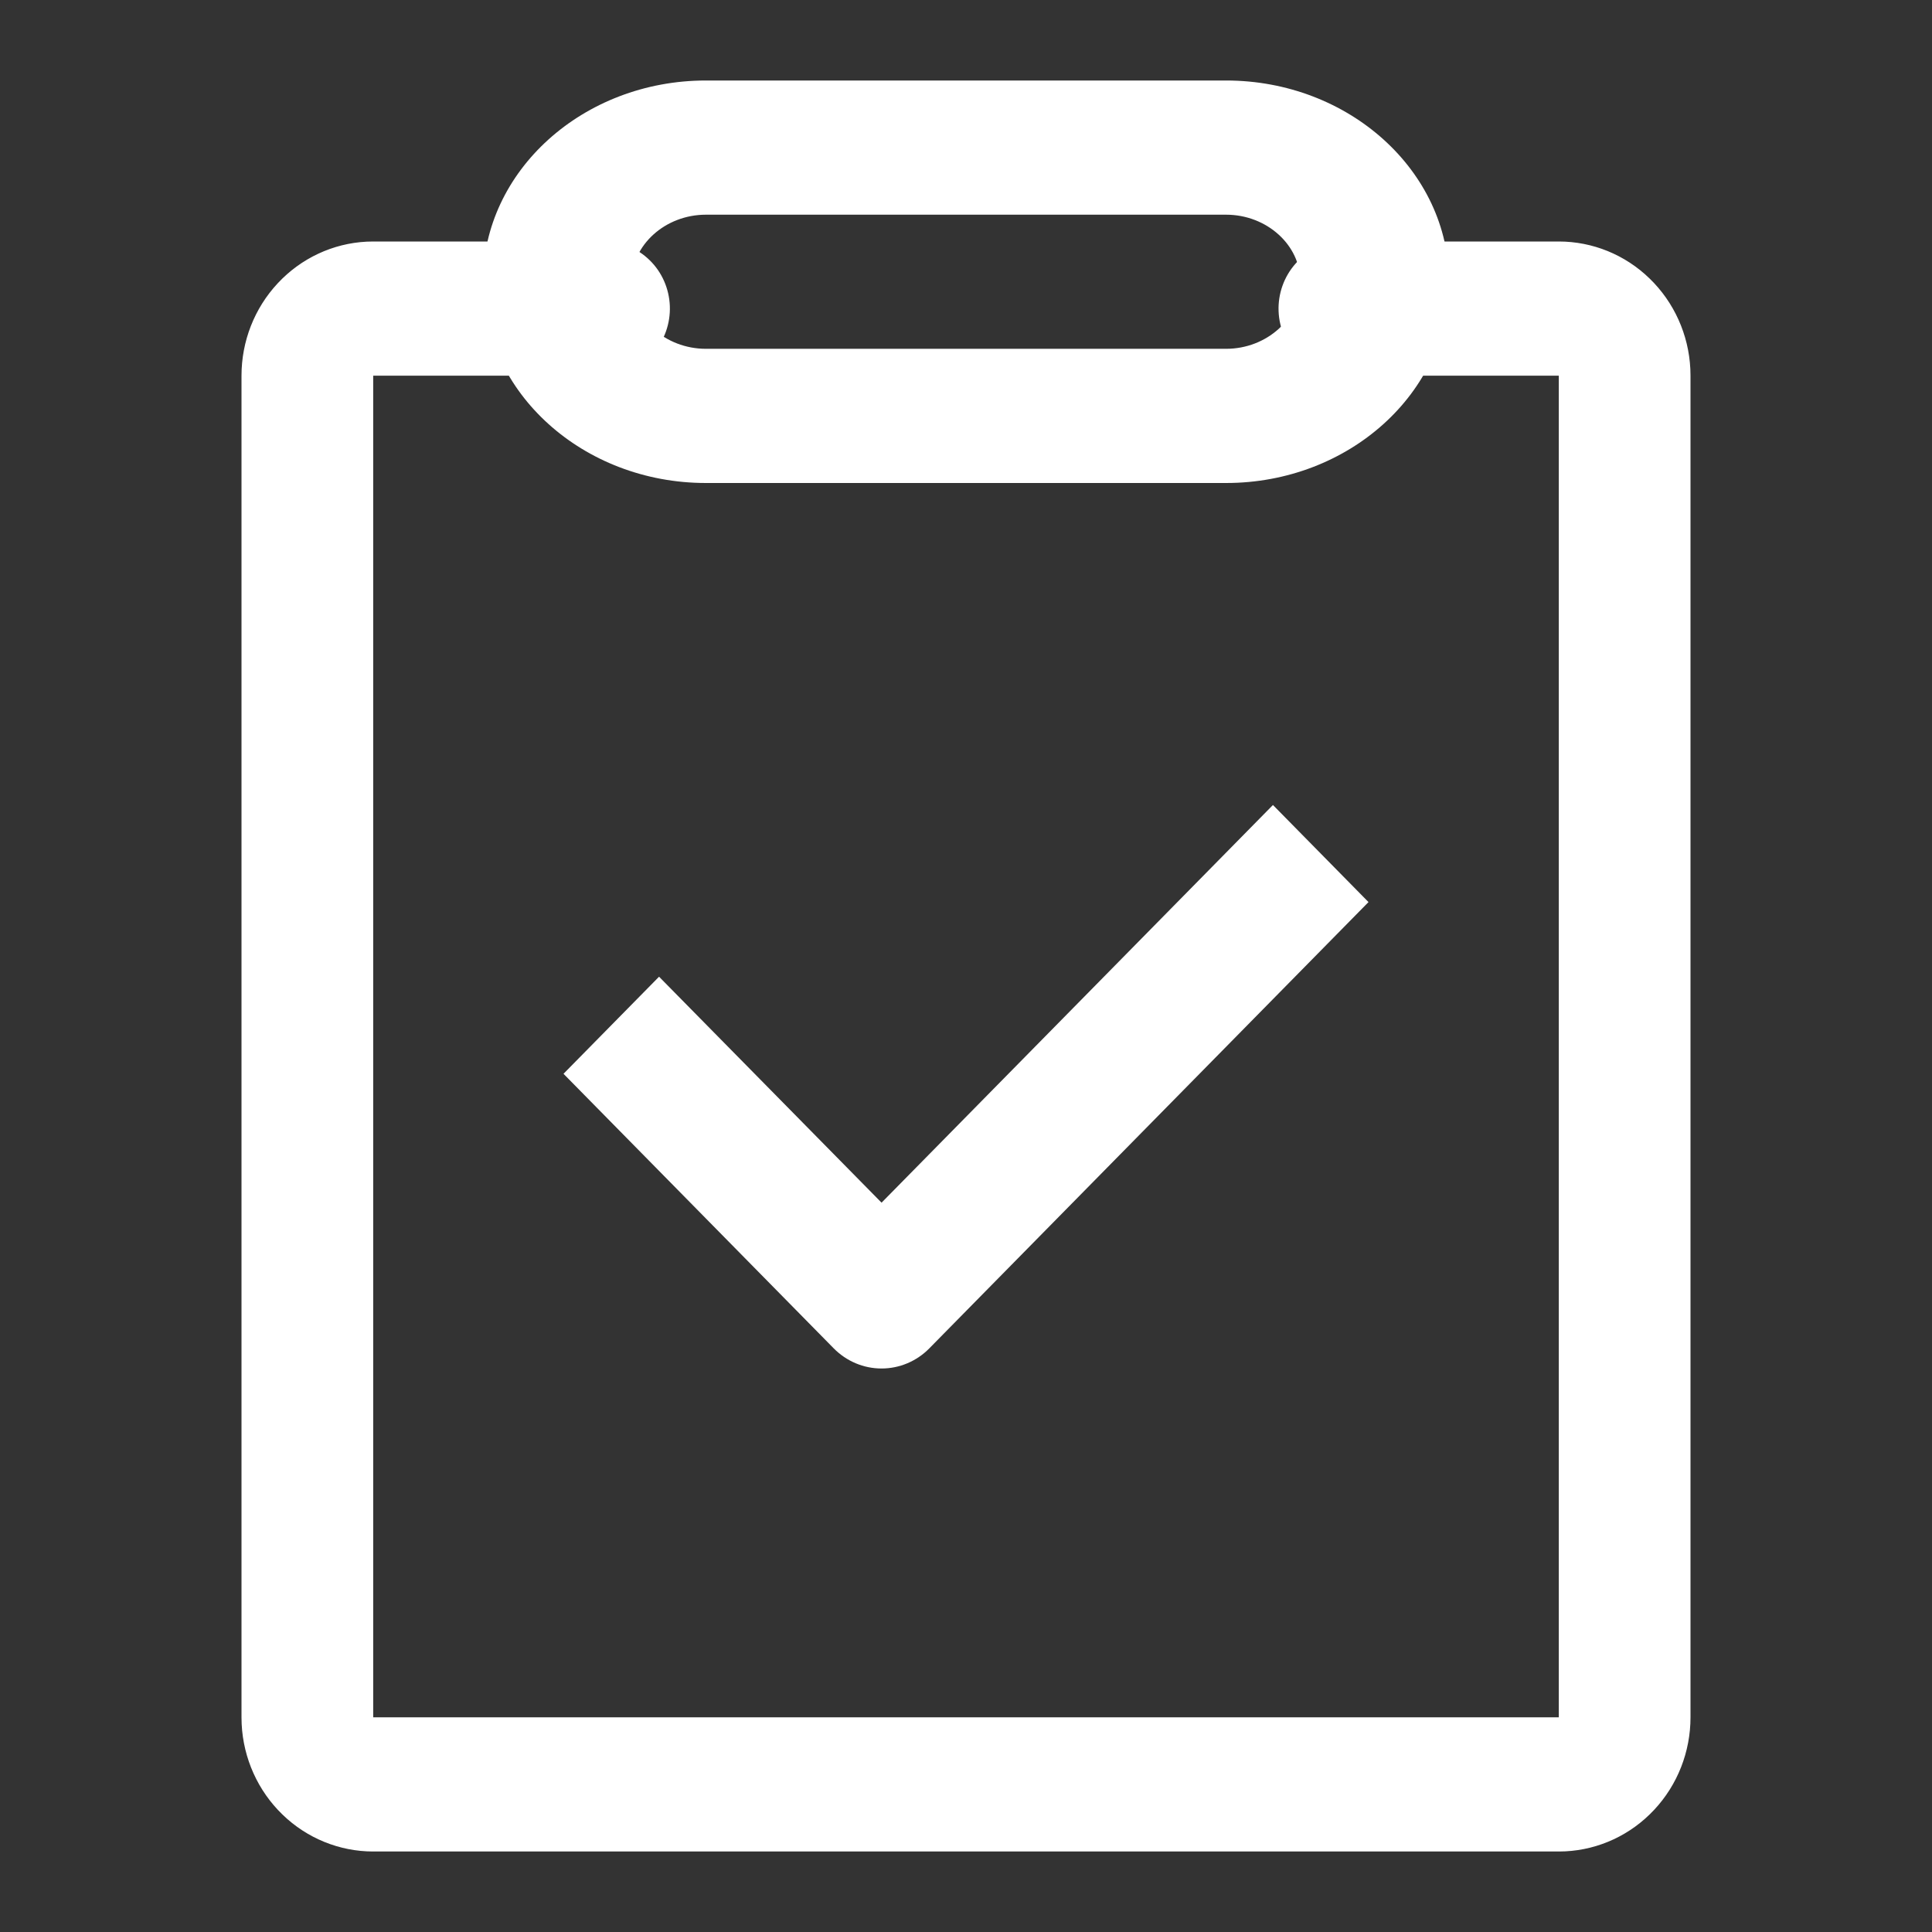
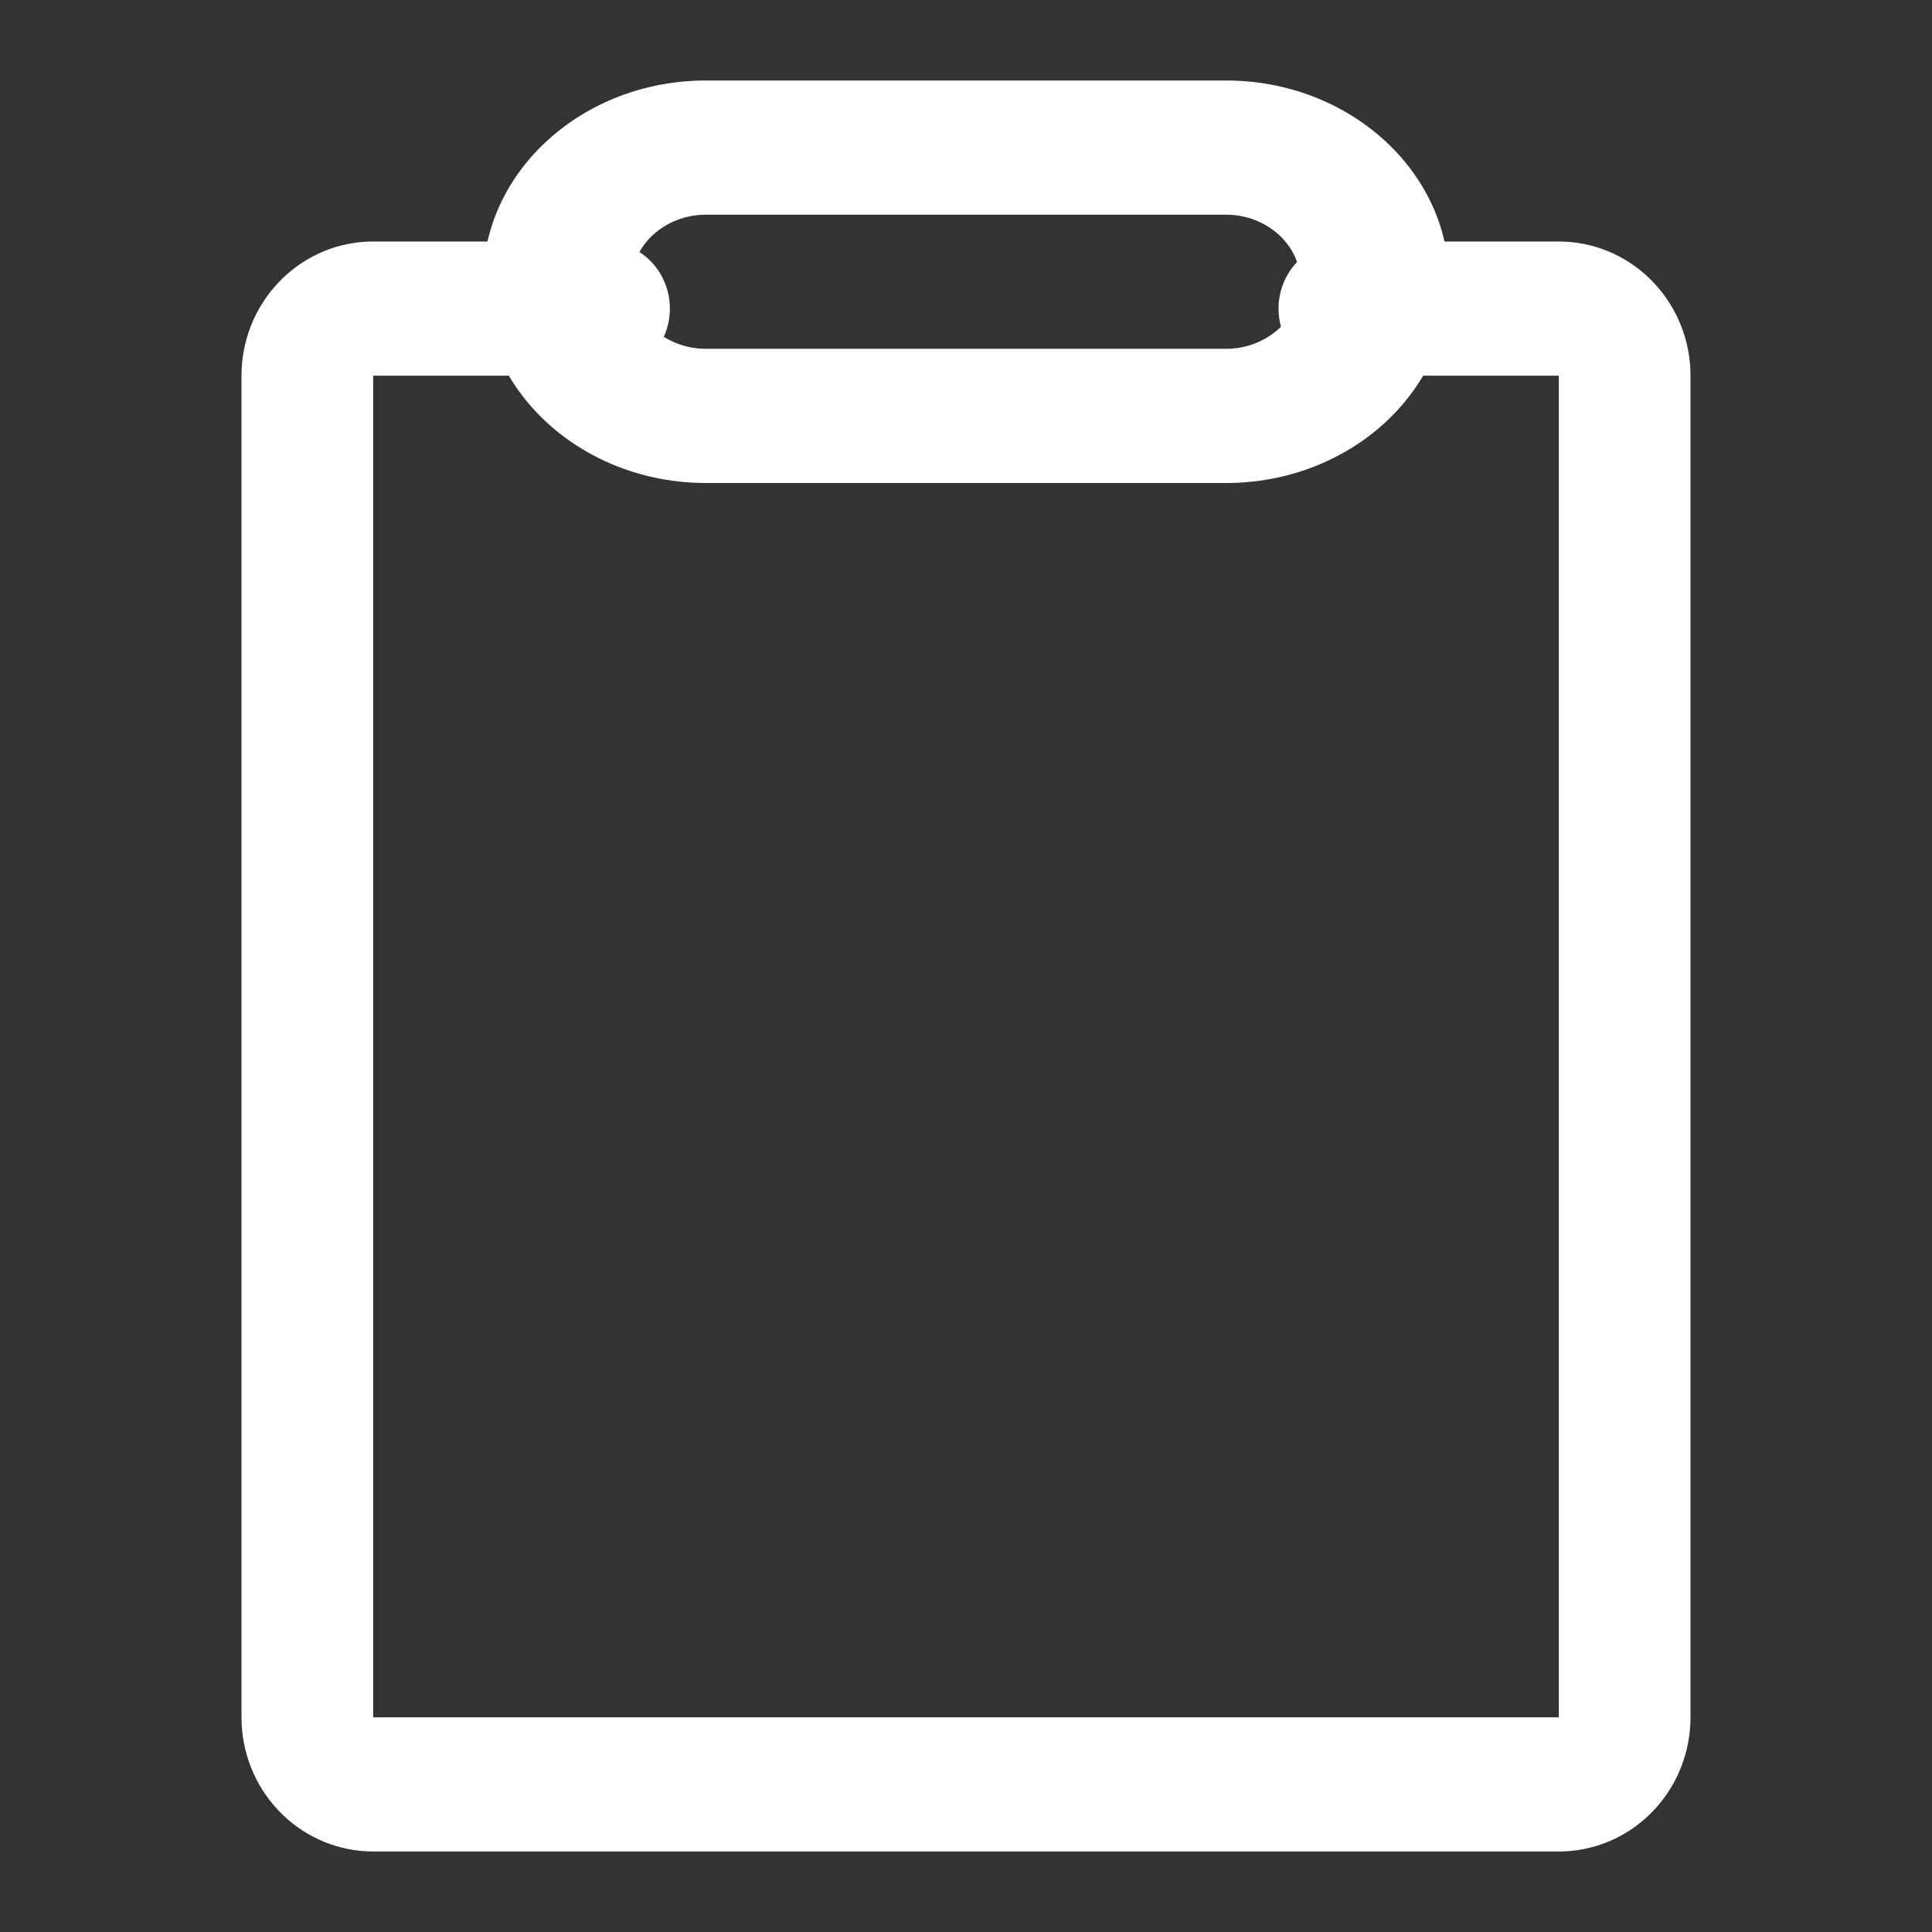
<svg xmlns="http://www.w3.org/2000/svg" width="24" height="24" viewBox="0 0 24 24" fill="none">
  <rect x="0" y="0" width="24" height="24" fill="#333333" stroke="none" />
  <path d="M7.5 3C7.712 2.999 7.917 3.082 8.07 3.232C8.223 3.381 8.313 3.586 8.321 3.802C8.329 4.018 8.254 4.229 8.113 4.39C7.971 4.551 7.773 4.649 7.561 4.665L7.5 4.667H4.636V21.333H19.364V4.667H16.704C16.492 4.668 16.288 4.585 16.135 4.435C15.981 4.285 15.891 4.081 15.883 3.865C15.875 3.649 15.95 3.438 16.092 3.277C16.234 3.116 16.431 3.017 16.643 3.002L16.704 3H19.364C19.784 3 20.187 3.164 20.491 3.459C20.796 3.754 20.977 4.156 20.998 4.583L21 4.667V21.333C21 21.761 20.839 22.172 20.549 22.482C20.26 22.792 19.865 22.977 19.445 22.998L19.364 23H4.636C4.217 23 3.813 22.836 3.509 22.541C3.204 22.246 3.023 21.844 3.002 21.417L3 21.333V4.667C3 4.239 3.161 3.828 3.451 3.518C3.74 3.208 4.135 3.023 4.555 3.002L4.636 3H7.5Z" fill="white" />
  <path d="M15.231 1H8.769C7.244 1 6 2.123 6 3.5C6 4.877 7.244 6 8.769 6H15.231C16.756 6 18 4.877 18 3.5C18 2.123 16.756 1 15.231 1ZM8.769 2.667H15.231C15.736 2.667 16.154 3.044 16.154 3.5C16.154 3.956 15.736 4.333 15.231 4.333H8.769C8.264 4.333 7.846 3.956 7.846 3.5C7.846 3.044 8.264 2.667 8.769 2.667Z" fill="white" />
-   <path d="M15.813 10L17 11.206L11.544 16.75C11.387 16.91 11.173 17 10.951 17C10.728 17 10.515 16.91 10.357 16.75L7 13.339L8.187 12.133L10.951 14.94L15.813 10V10Z" fill="white" />
</svg>